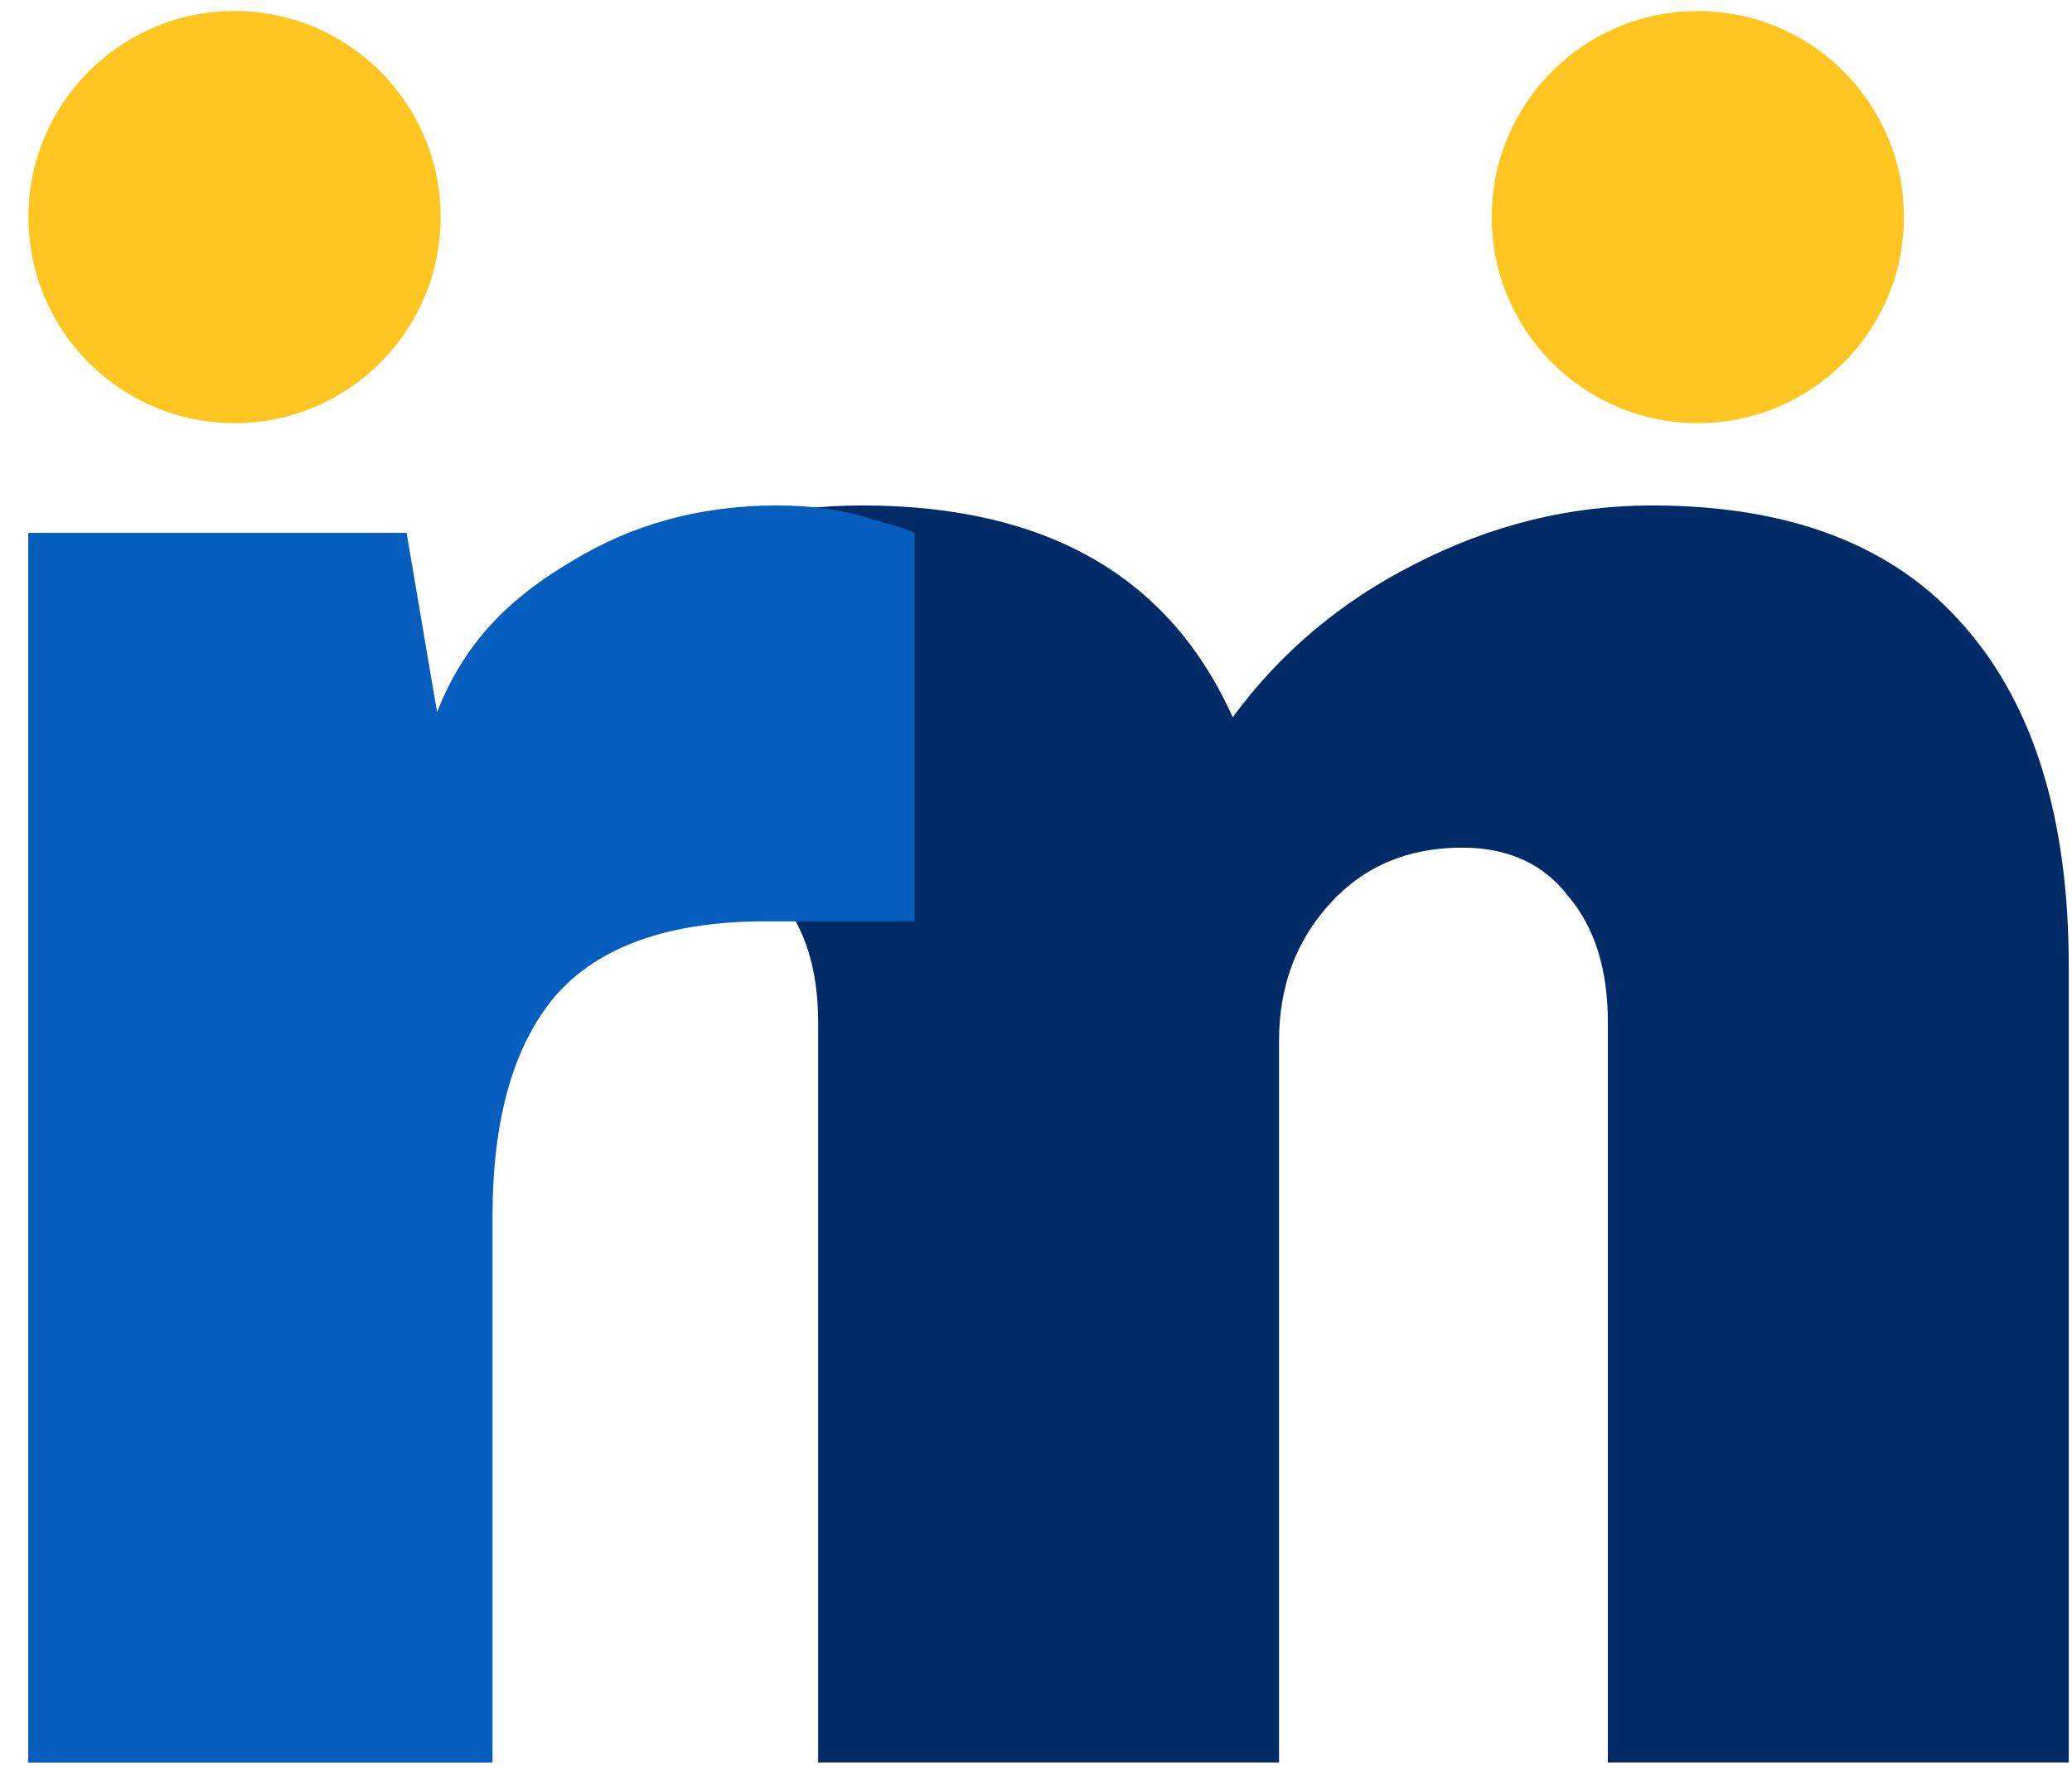
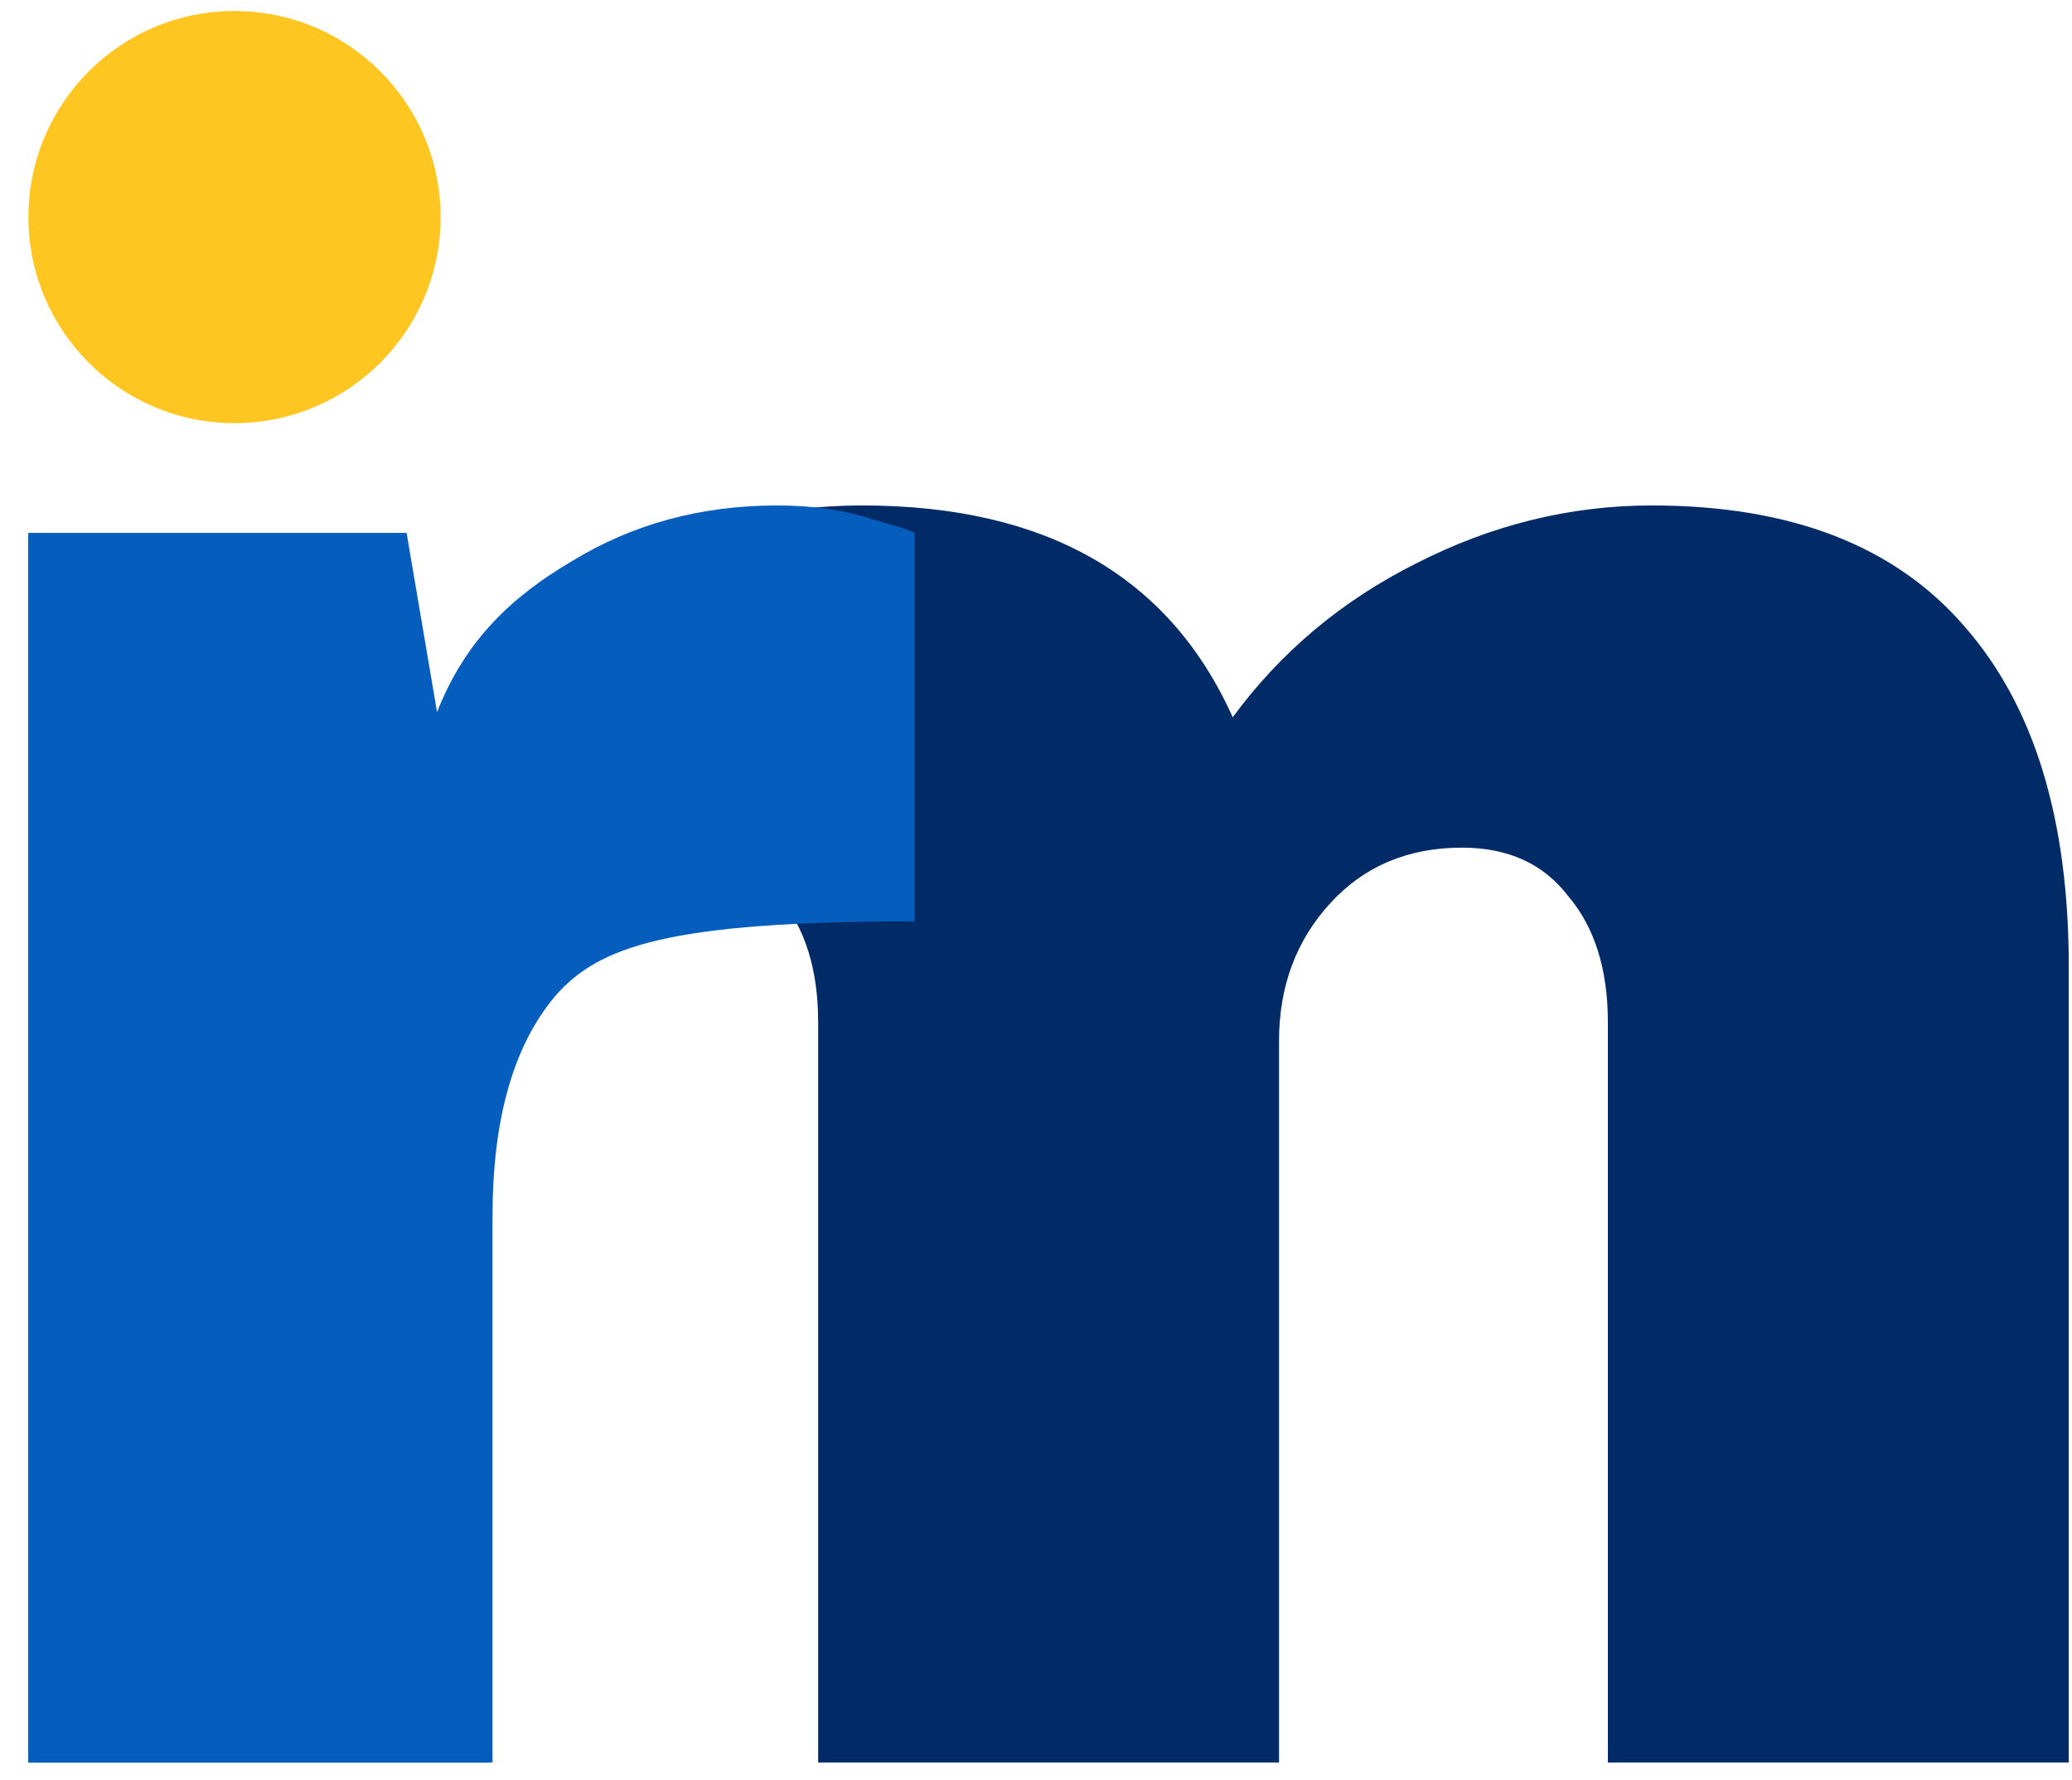
<svg xmlns="http://www.w3.org/2000/svg" width="64" height="55" viewBox="0 0 64 55" fill="none">
  <path d="M51.024 15.615C55.316 15.615 58.535 16.862 60.681 19.355C62.827 21.8 63.9 25.299 63.9 29.854V54.447H49.664V31.579C49.664 29.95 49.259 28.655 48.449 27.696C47.685 26.689 46.589 26.186 45.158 26.186C43.489 26.186 42.13 26.762 41.081 27.912C40.031 29.063 39.507 30.477 39.507 32.155V54.447H25.271V31.579C25.271 29.95 24.866 28.655 24.055 27.696C23.292 26.689 22.195 26.186 20.765 26.186C19.096 26.186 17.737 26.762 16.687 27.912C15.638 29.063 15.114 30.477 15.114 32.155V54.447H0.878V16.478H12.538L13.468 22.159C14.899 20.146 16.783 18.564 19.12 17.413C21.504 16.215 24.008 15.615 26.631 15.615C32.306 15.615 36.121 17.797 38.076 22.159C39.554 20.146 41.438 18.564 43.727 17.413C46.064 16.215 48.496 15.615 51.024 15.615Z" fill="#012B67" />
-   <path d="M24.001 15.615C25.106 15.615 26.09 15.759 26.955 16.046C27.819 16.285 28.251 16.429 28.251 16.477V28.463H23.641C20.664 28.463 18.503 29.229 17.158 30.76C15.861 32.292 15.213 34.565 15.213 37.579V54.447H0.878V16.462H12.559L13.5 21.998C14.364 19.797 15.79 18.439 17.662 17.338C19.535 16.19 21.648 15.615 24.001 15.615Z" fill="#055EBD" />
-   <circle cx="52.442" cy="6.706" r="6.366" fill="#FFC621" />
+   <path d="M24.001 15.615C25.106 15.615 26.09 15.759 26.955 16.046C27.819 16.285 28.251 16.429 28.251 16.477V28.463C20.664 28.463 18.503 29.229 17.158 30.76C15.861 32.292 15.213 34.565 15.213 37.579V54.447H0.878V16.462H12.559L13.5 21.998C14.364 19.797 15.79 18.439 17.662 17.338C19.535 16.19 21.648 15.615 24.001 15.615Z" fill="#055EBD" />
  <circle cx="7.244" cy="6.706" r="6.366" fill="#FFC621" />
</svg>